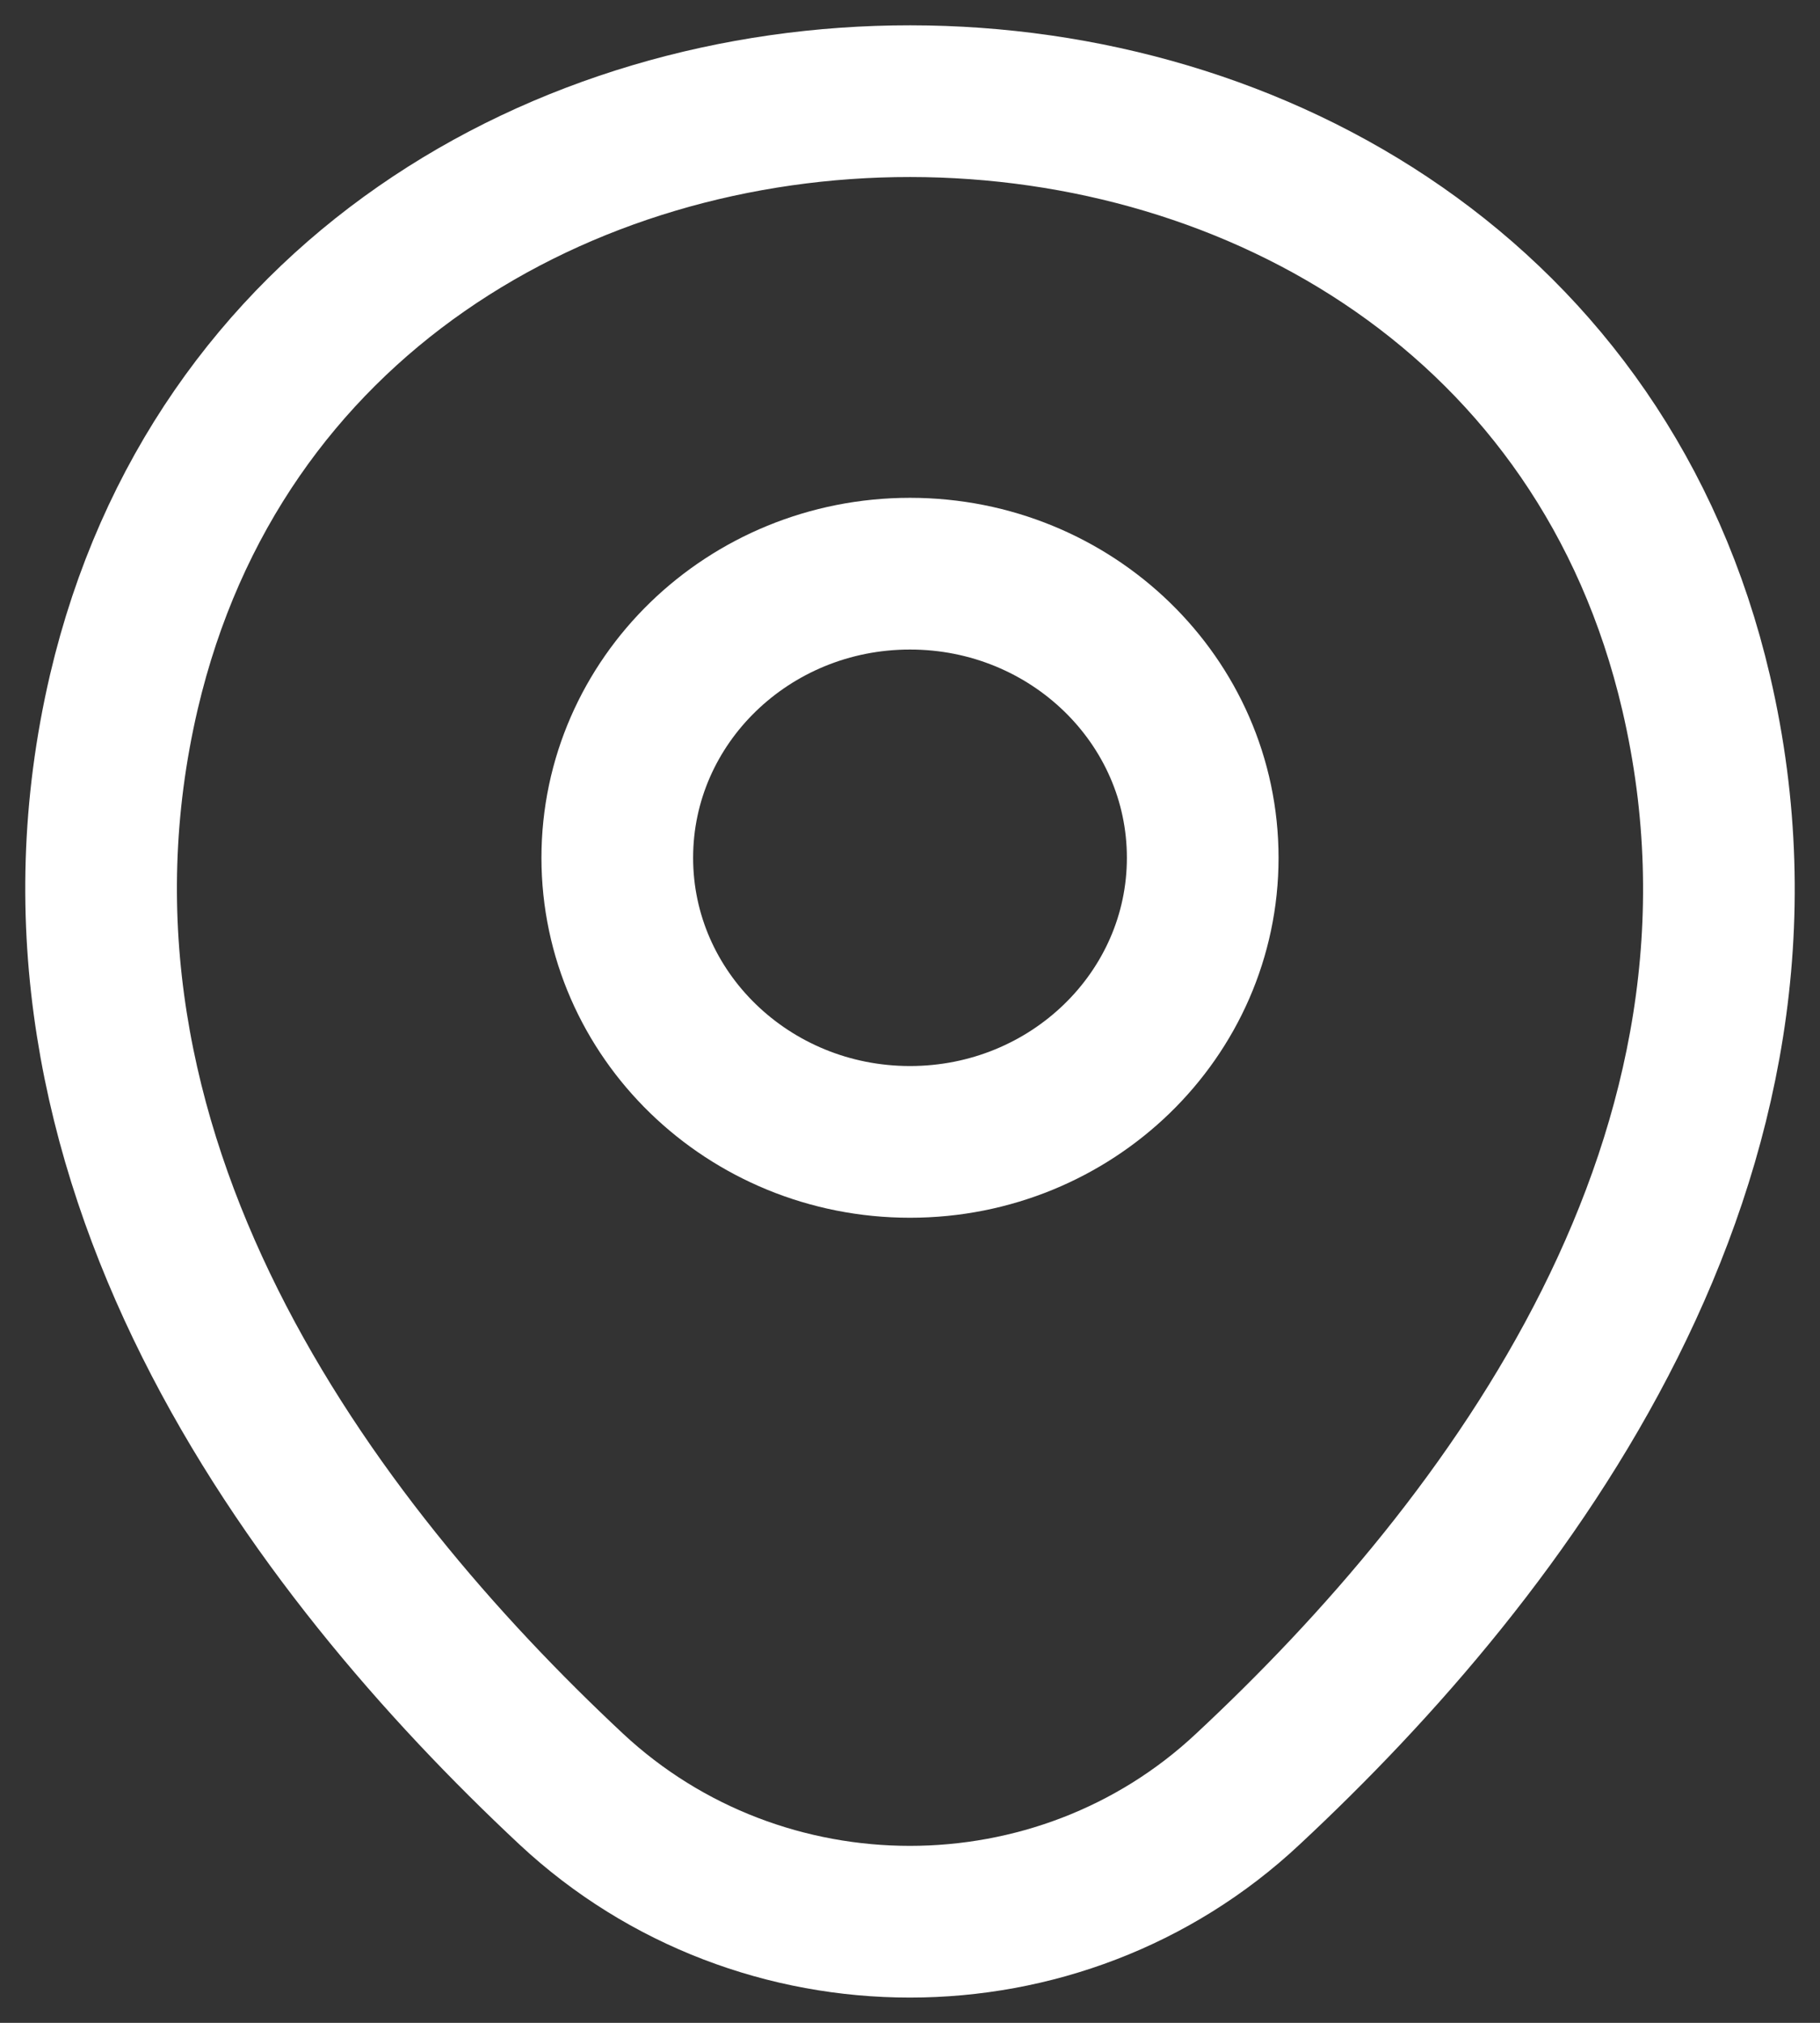
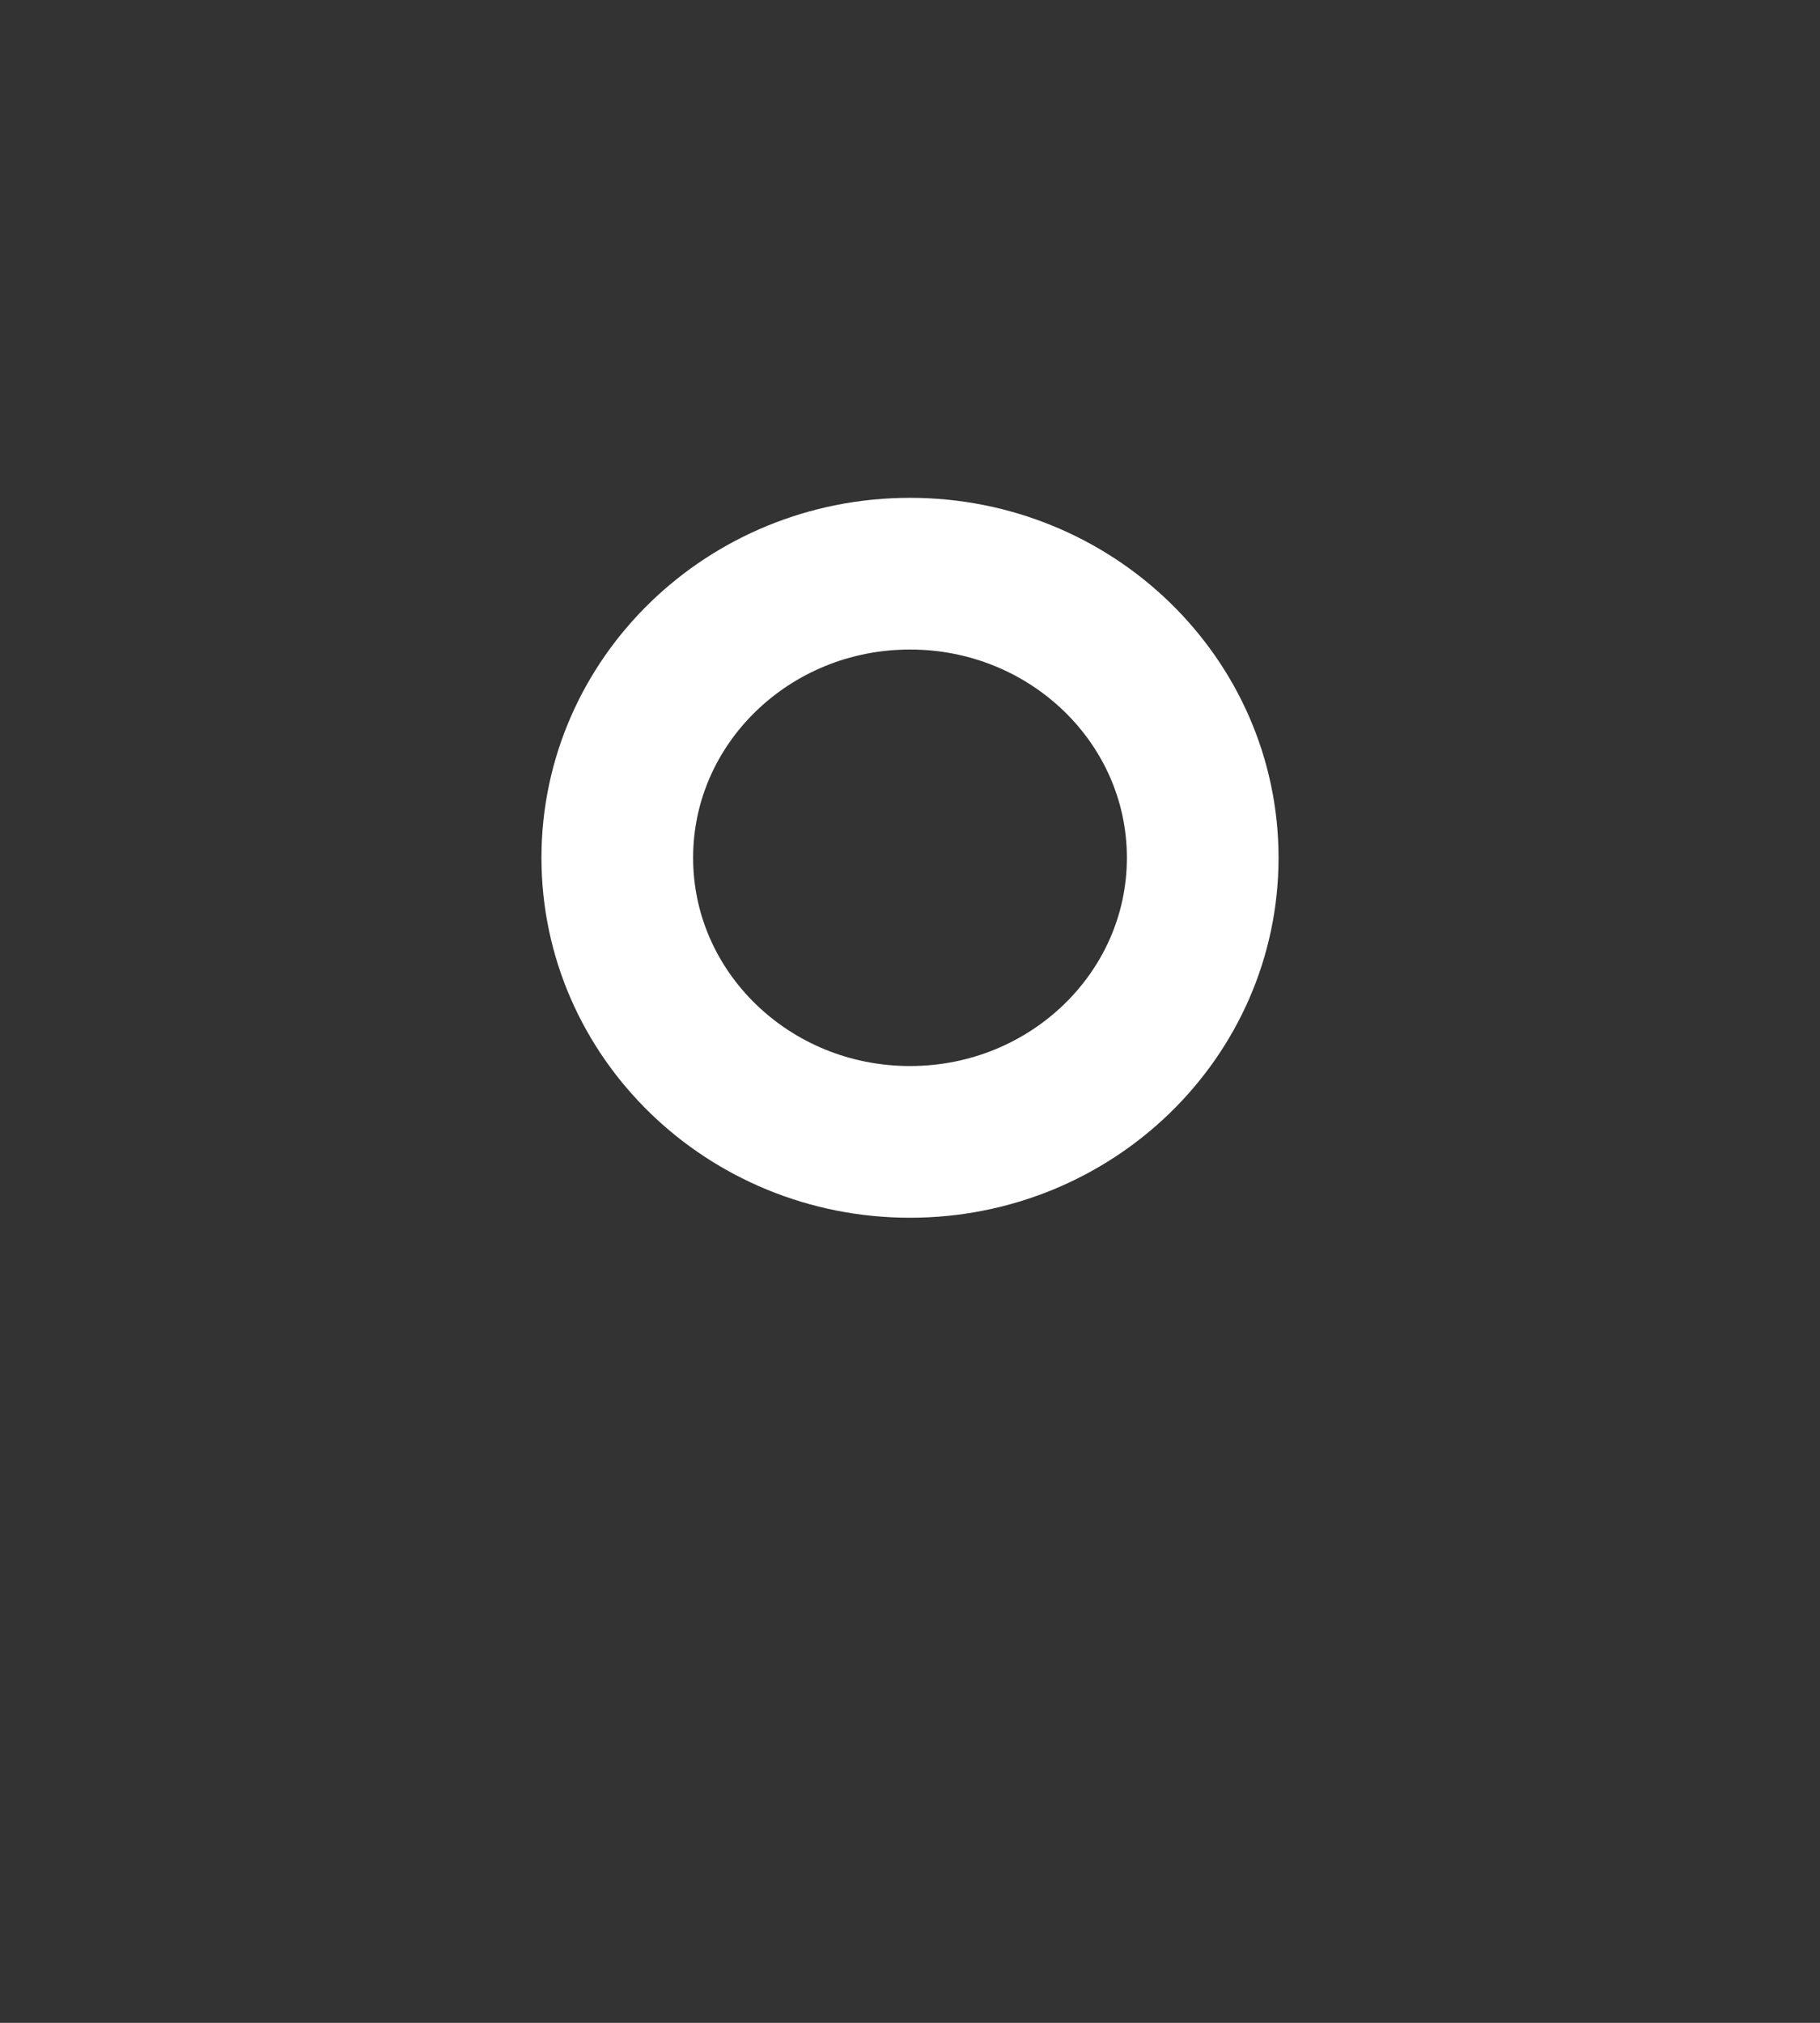
<svg xmlns="http://www.w3.org/2000/svg" width="18" height="20" viewBox="0 0 18 20" fill="none">
  <rect x="0" y="0" width="18" height="20" fill="#333333" stroke="none" />
  <path d="M9 11.29C10.599 11.29 11.895 10.032 11.895 8.481C11.895 6.93 10.599 5.672 9 5.672C7.401 5.672 6.105 6.93 6.105 8.481C6.105 10.032 7.401 11.29 9 11.29Z" stroke="white" stroke-width="1.5" />
-   <path d="M1.225 6.842C3.053 -0.953 14.956 -0.944 16.775 6.851C17.842 11.425 14.91 15.296 12.34 17.69C10.475 19.437 7.525 19.437 5.651 17.69C3.09 15.296 0.158 11.416 1.225 6.842Z" stroke="white" stroke-width="1.5" />
</svg>